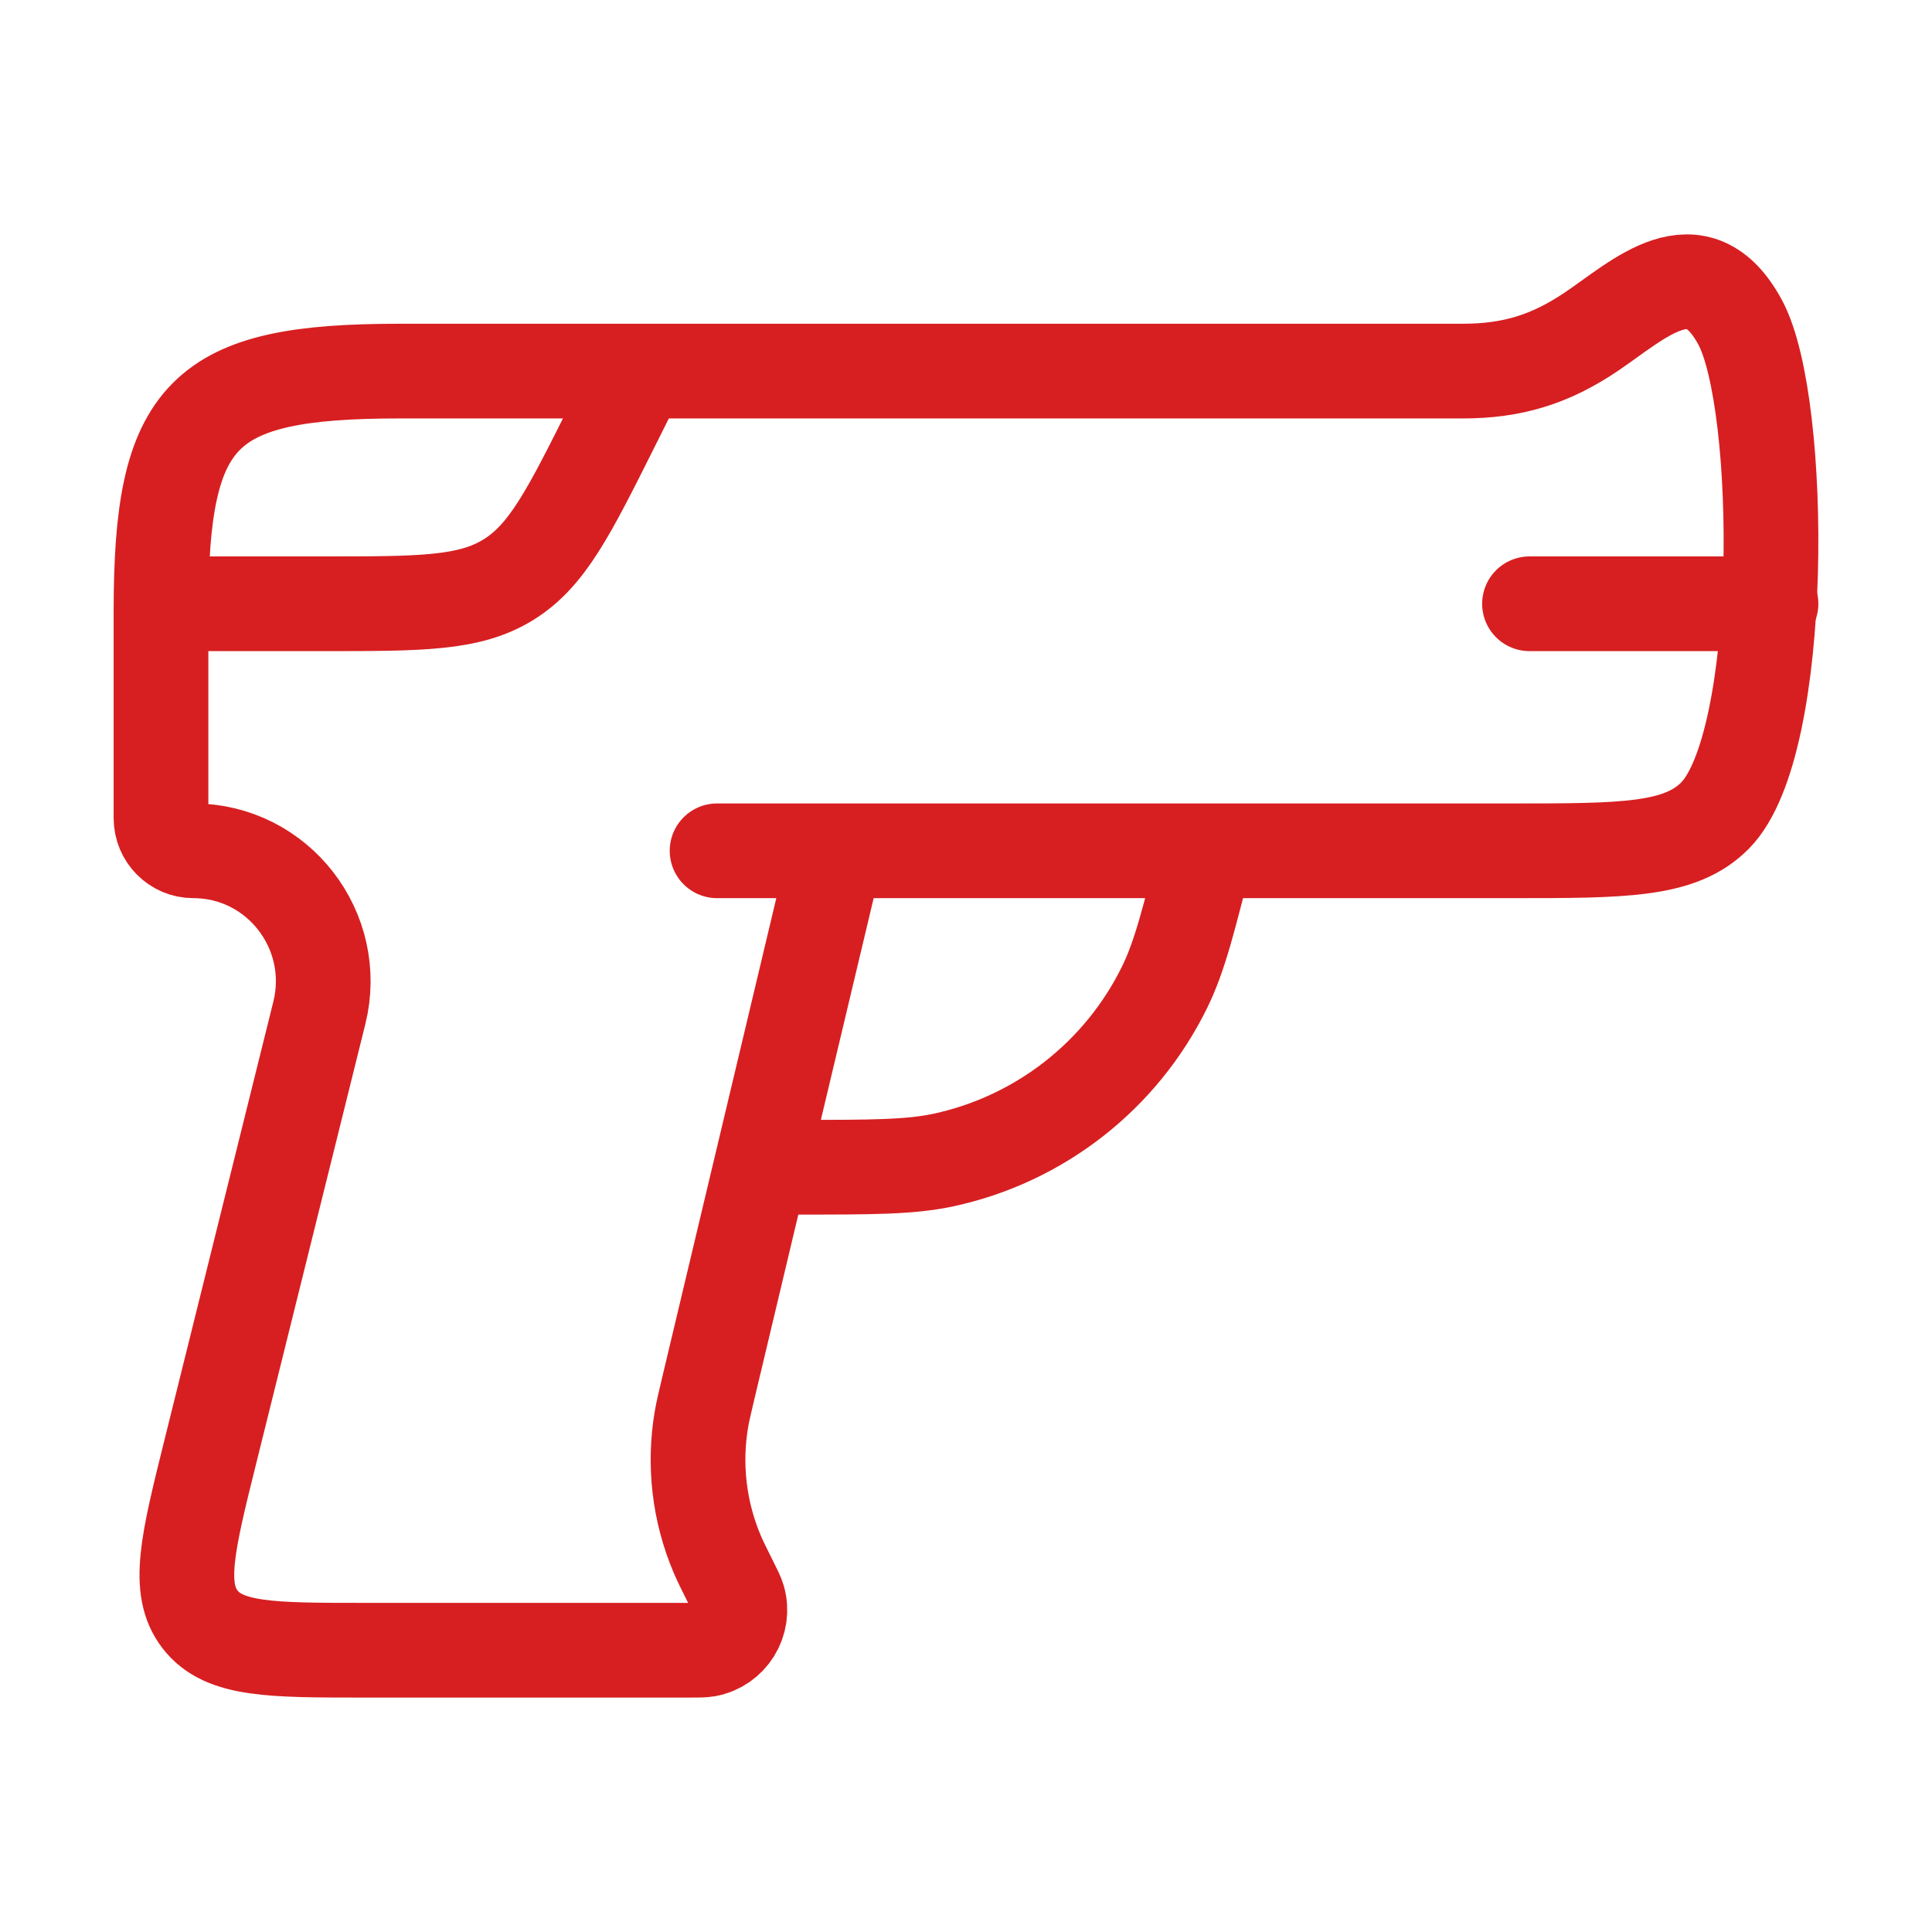
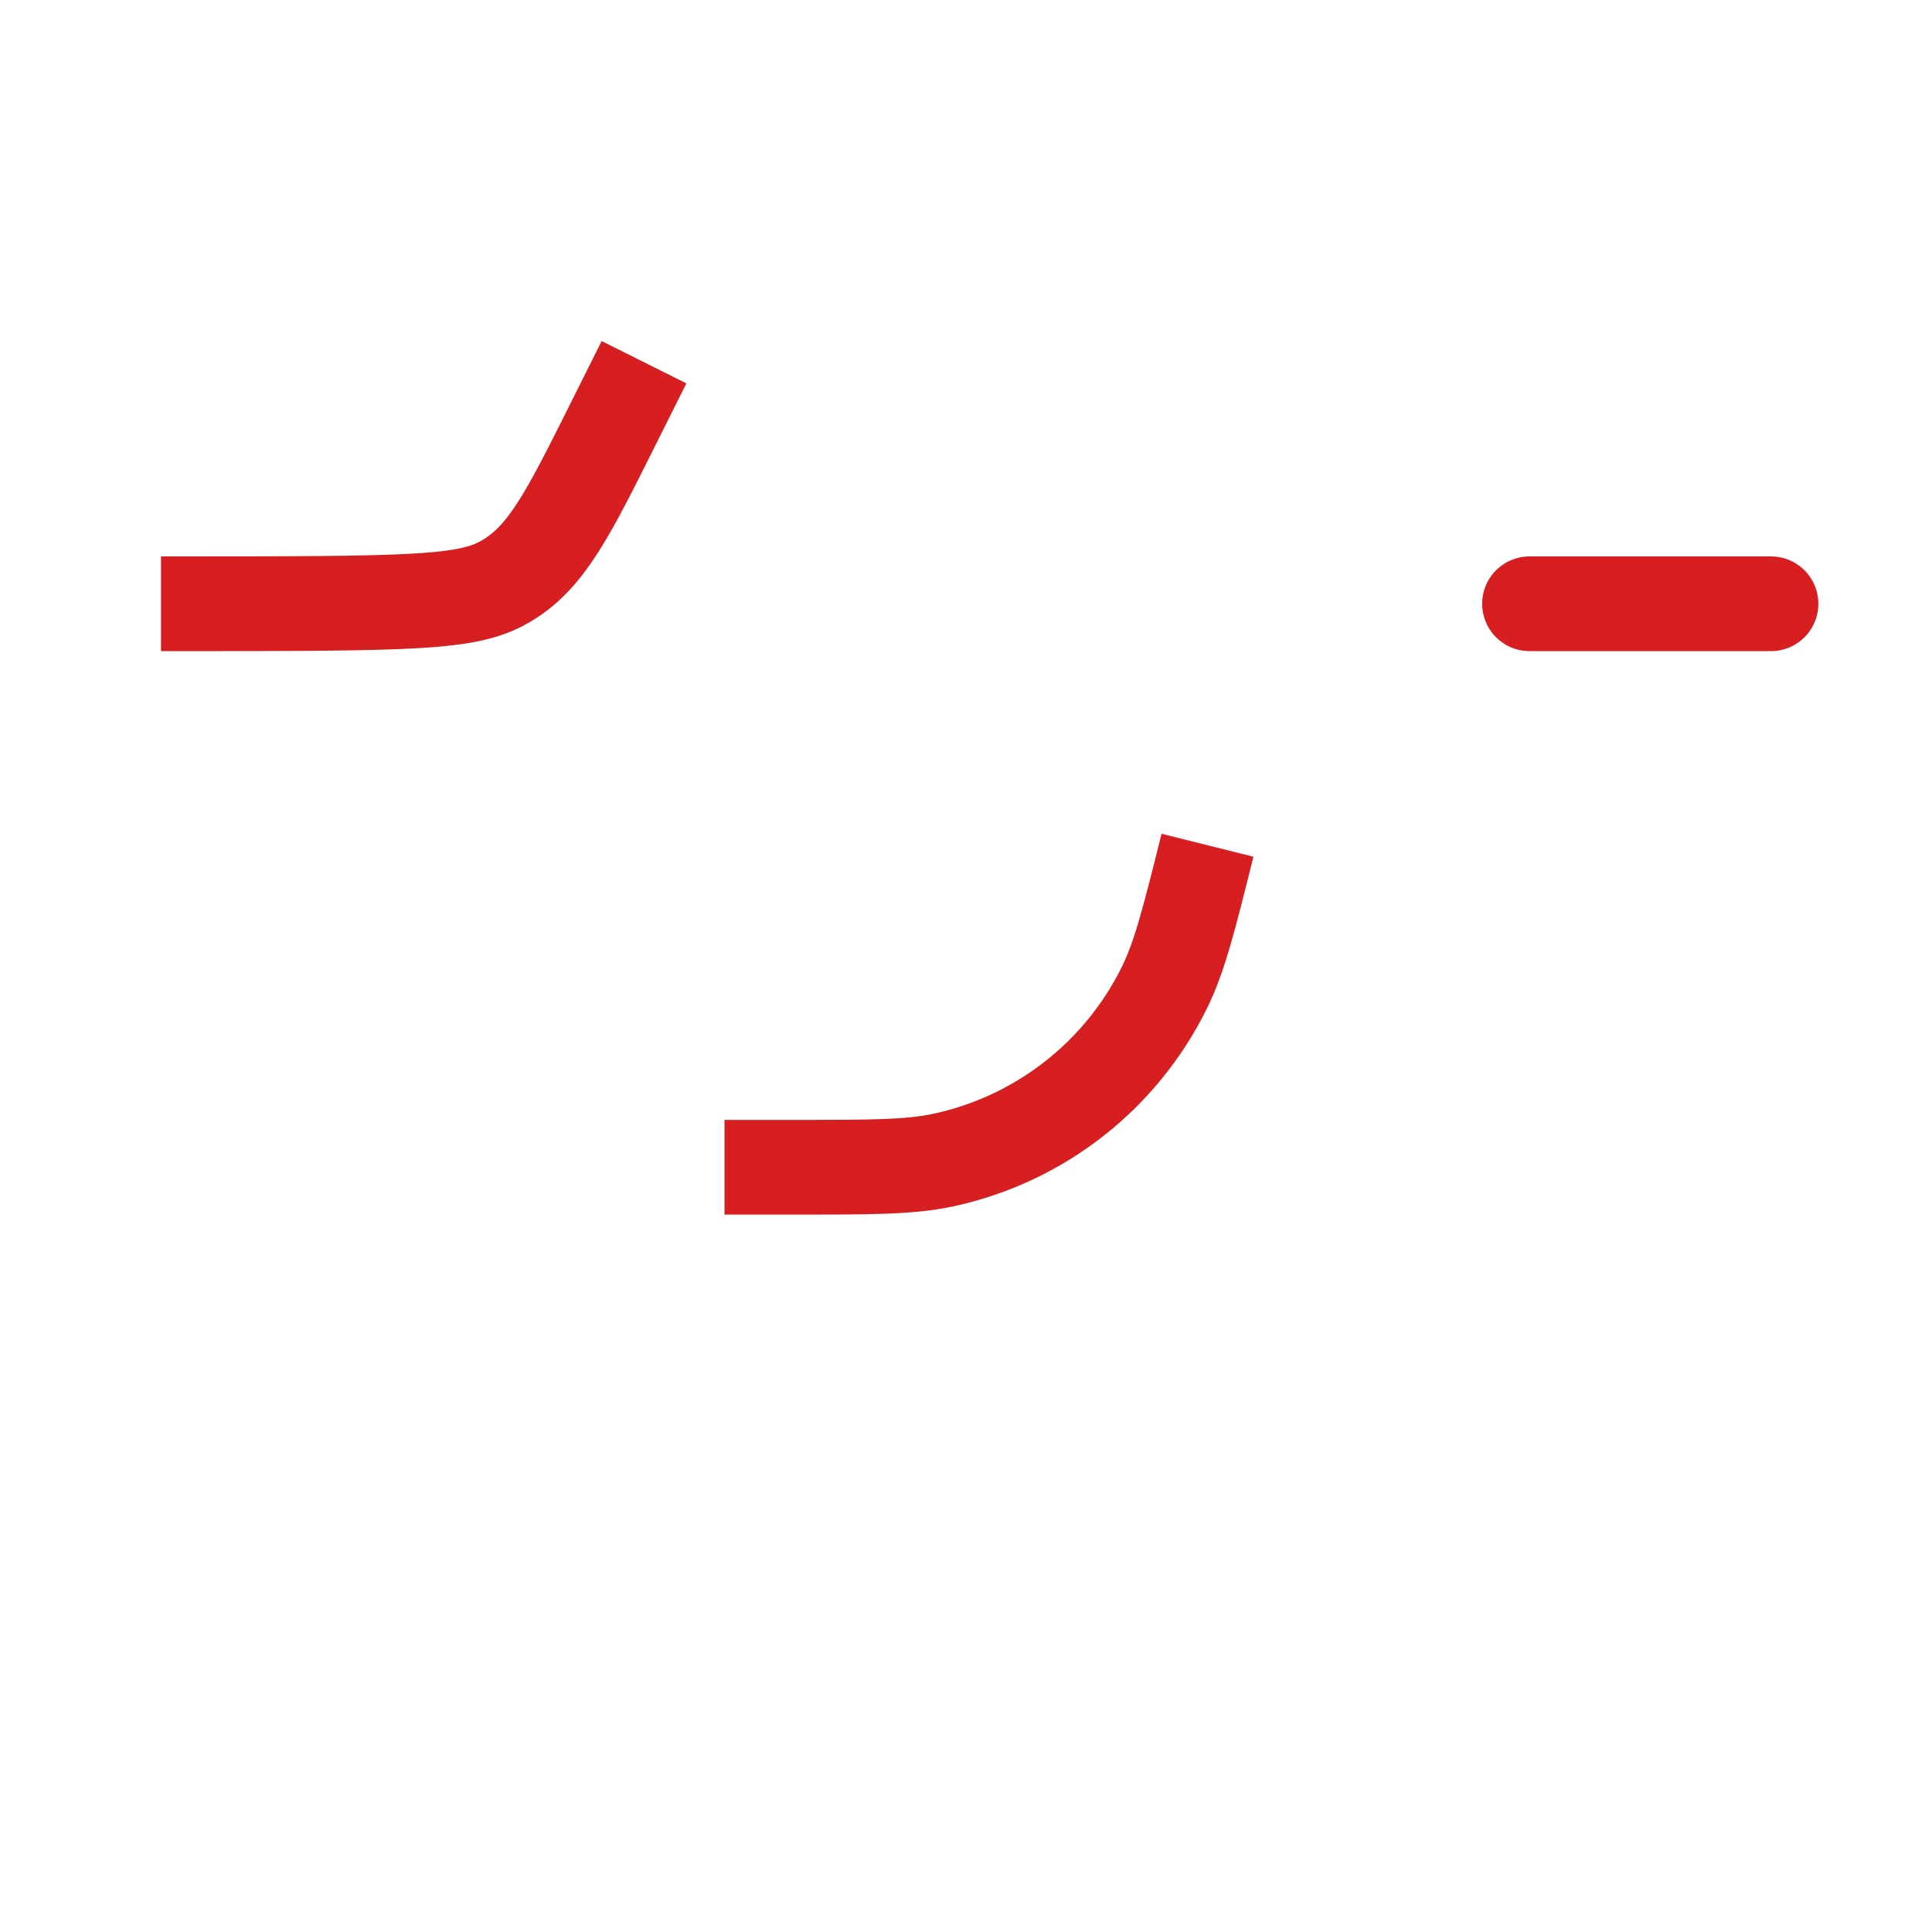
<svg xmlns="http://www.w3.org/2000/svg" width="51" height="51" viewBox="0 0 51 51" fill="none">
-   <path d="M22.075 22.459L18.694 36.659C18.601 37.053 18.554 37.25 18.52 37.444C18.31 38.653 18.454 39.898 18.934 41.028C19.011 41.209 19.101 41.39 19.282 41.752C19.402 41.991 19.462 42.111 19.488 42.203C19.665 42.808 19.279 43.432 18.659 43.545C18.564 43.562 18.432 43.562 18.166 43.562C15.741 43.562 11.738 43.562 9.622 43.562C7.149 43.562 5.913 43.562 5.283 42.751C4.653 41.939 4.953 40.732 5.553 38.318L8.429 26.741C8.969 24.566 7.334 22.459 5.106 22.459C4.633 22.459 4.25 22.073 4.25 21.597V16.128C4.25 10.889 5.336 9.796 10.541 9.796H38.606C39.926 9.796 40.921 9.485 41.997 8.763C43.253 7.92 44.801 6.388 45.941 8.519C47.085 10.659 47.147 19.642 45.27 21.532C44.348 22.459 42.865 22.459 39.9 22.459H22.075ZM22.075 22.459H18.929" stroke="#D71F21" stroke-width="2.5" stroke-linecap="round" stroke-linejoin="round" />
  <path d="M19.125 30.812H20.988C23.009 30.812 24.019 30.812 24.904 30.622C27.444 30.075 29.593 28.396 30.74 26.065C31.14 25.252 31.385 24.273 31.875 22.312" stroke="#D71F21" stroke-width="2.5" />
-   <path d="M4.25 15.938H8.559C11.115 15.938 12.393 15.938 13.42 15.303C14.447 14.668 15.019 13.525 16.162 11.239L17 9.562" stroke="#D71F21" stroke-width="2.5" />
+   <path d="M4.25 15.938C11.115 15.938 12.393 15.938 13.42 15.303C14.447 14.668 15.019 13.525 16.162 11.239L17 9.562" stroke="#D71F21" stroke-width="2.5" />
  <path d="M46.75 15.938H40.375" stroke="#D71F21" stroke-width="2.5" stroke-linecap="round" />
</svg>